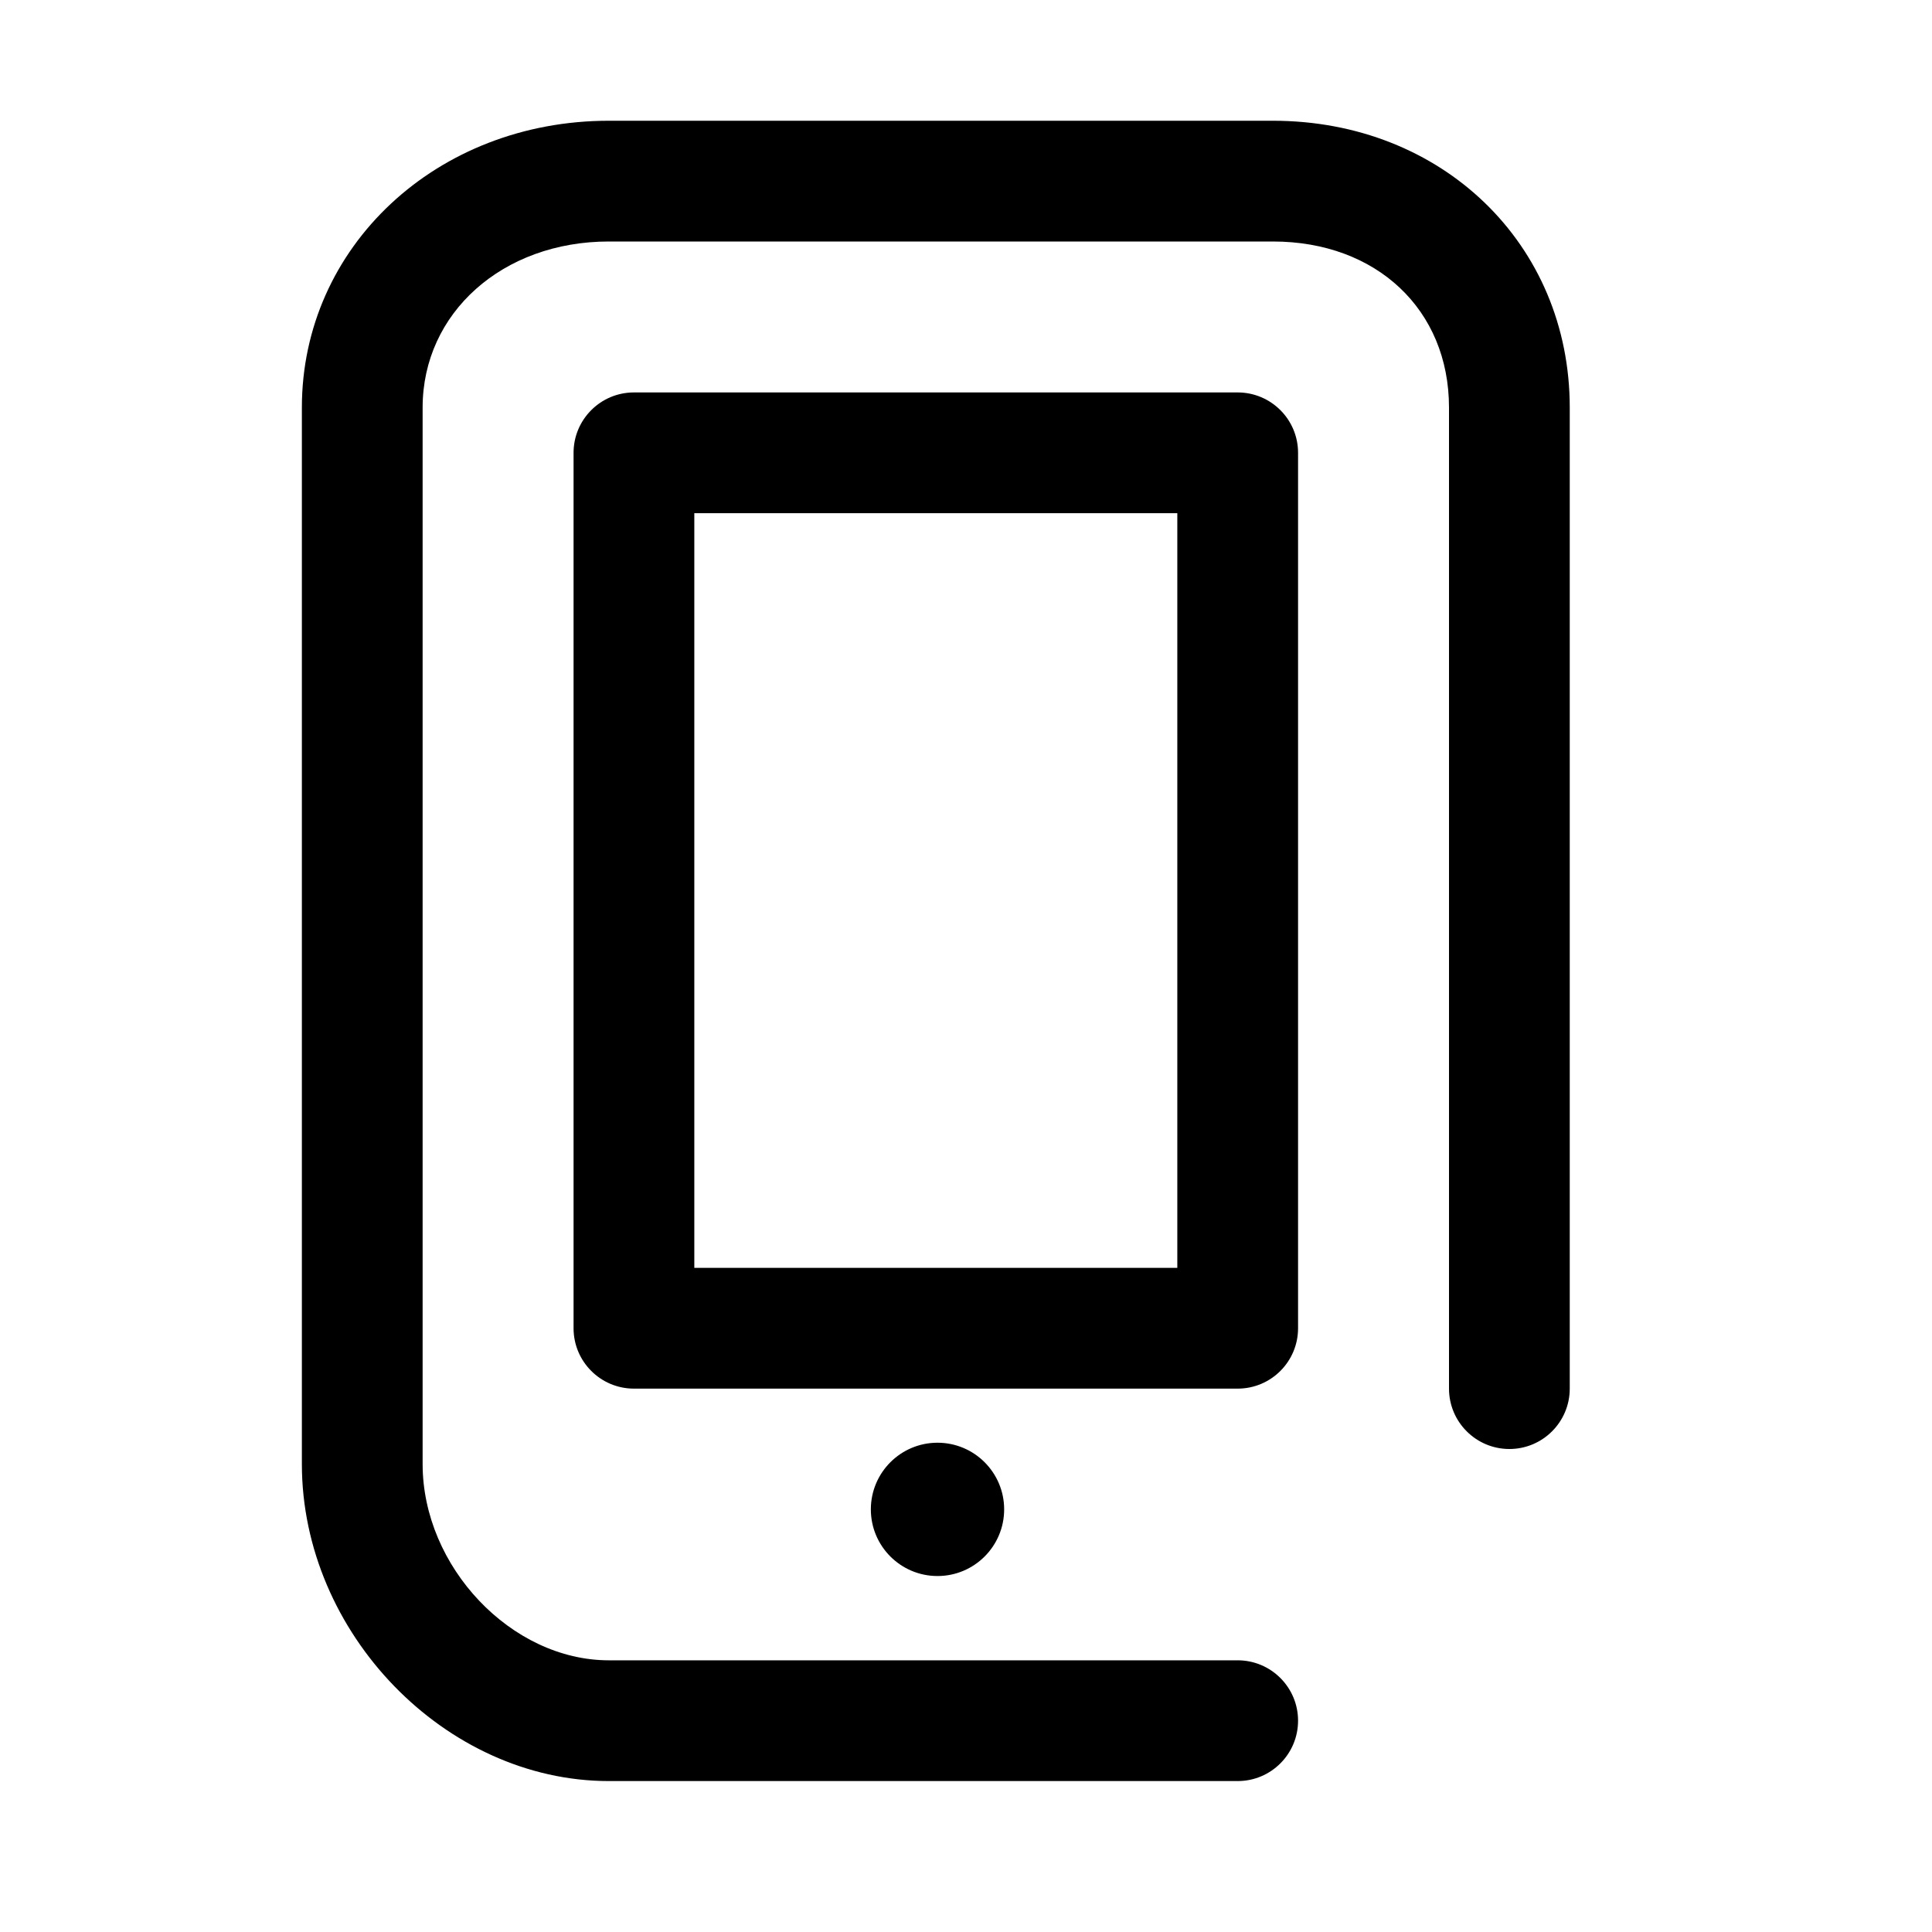
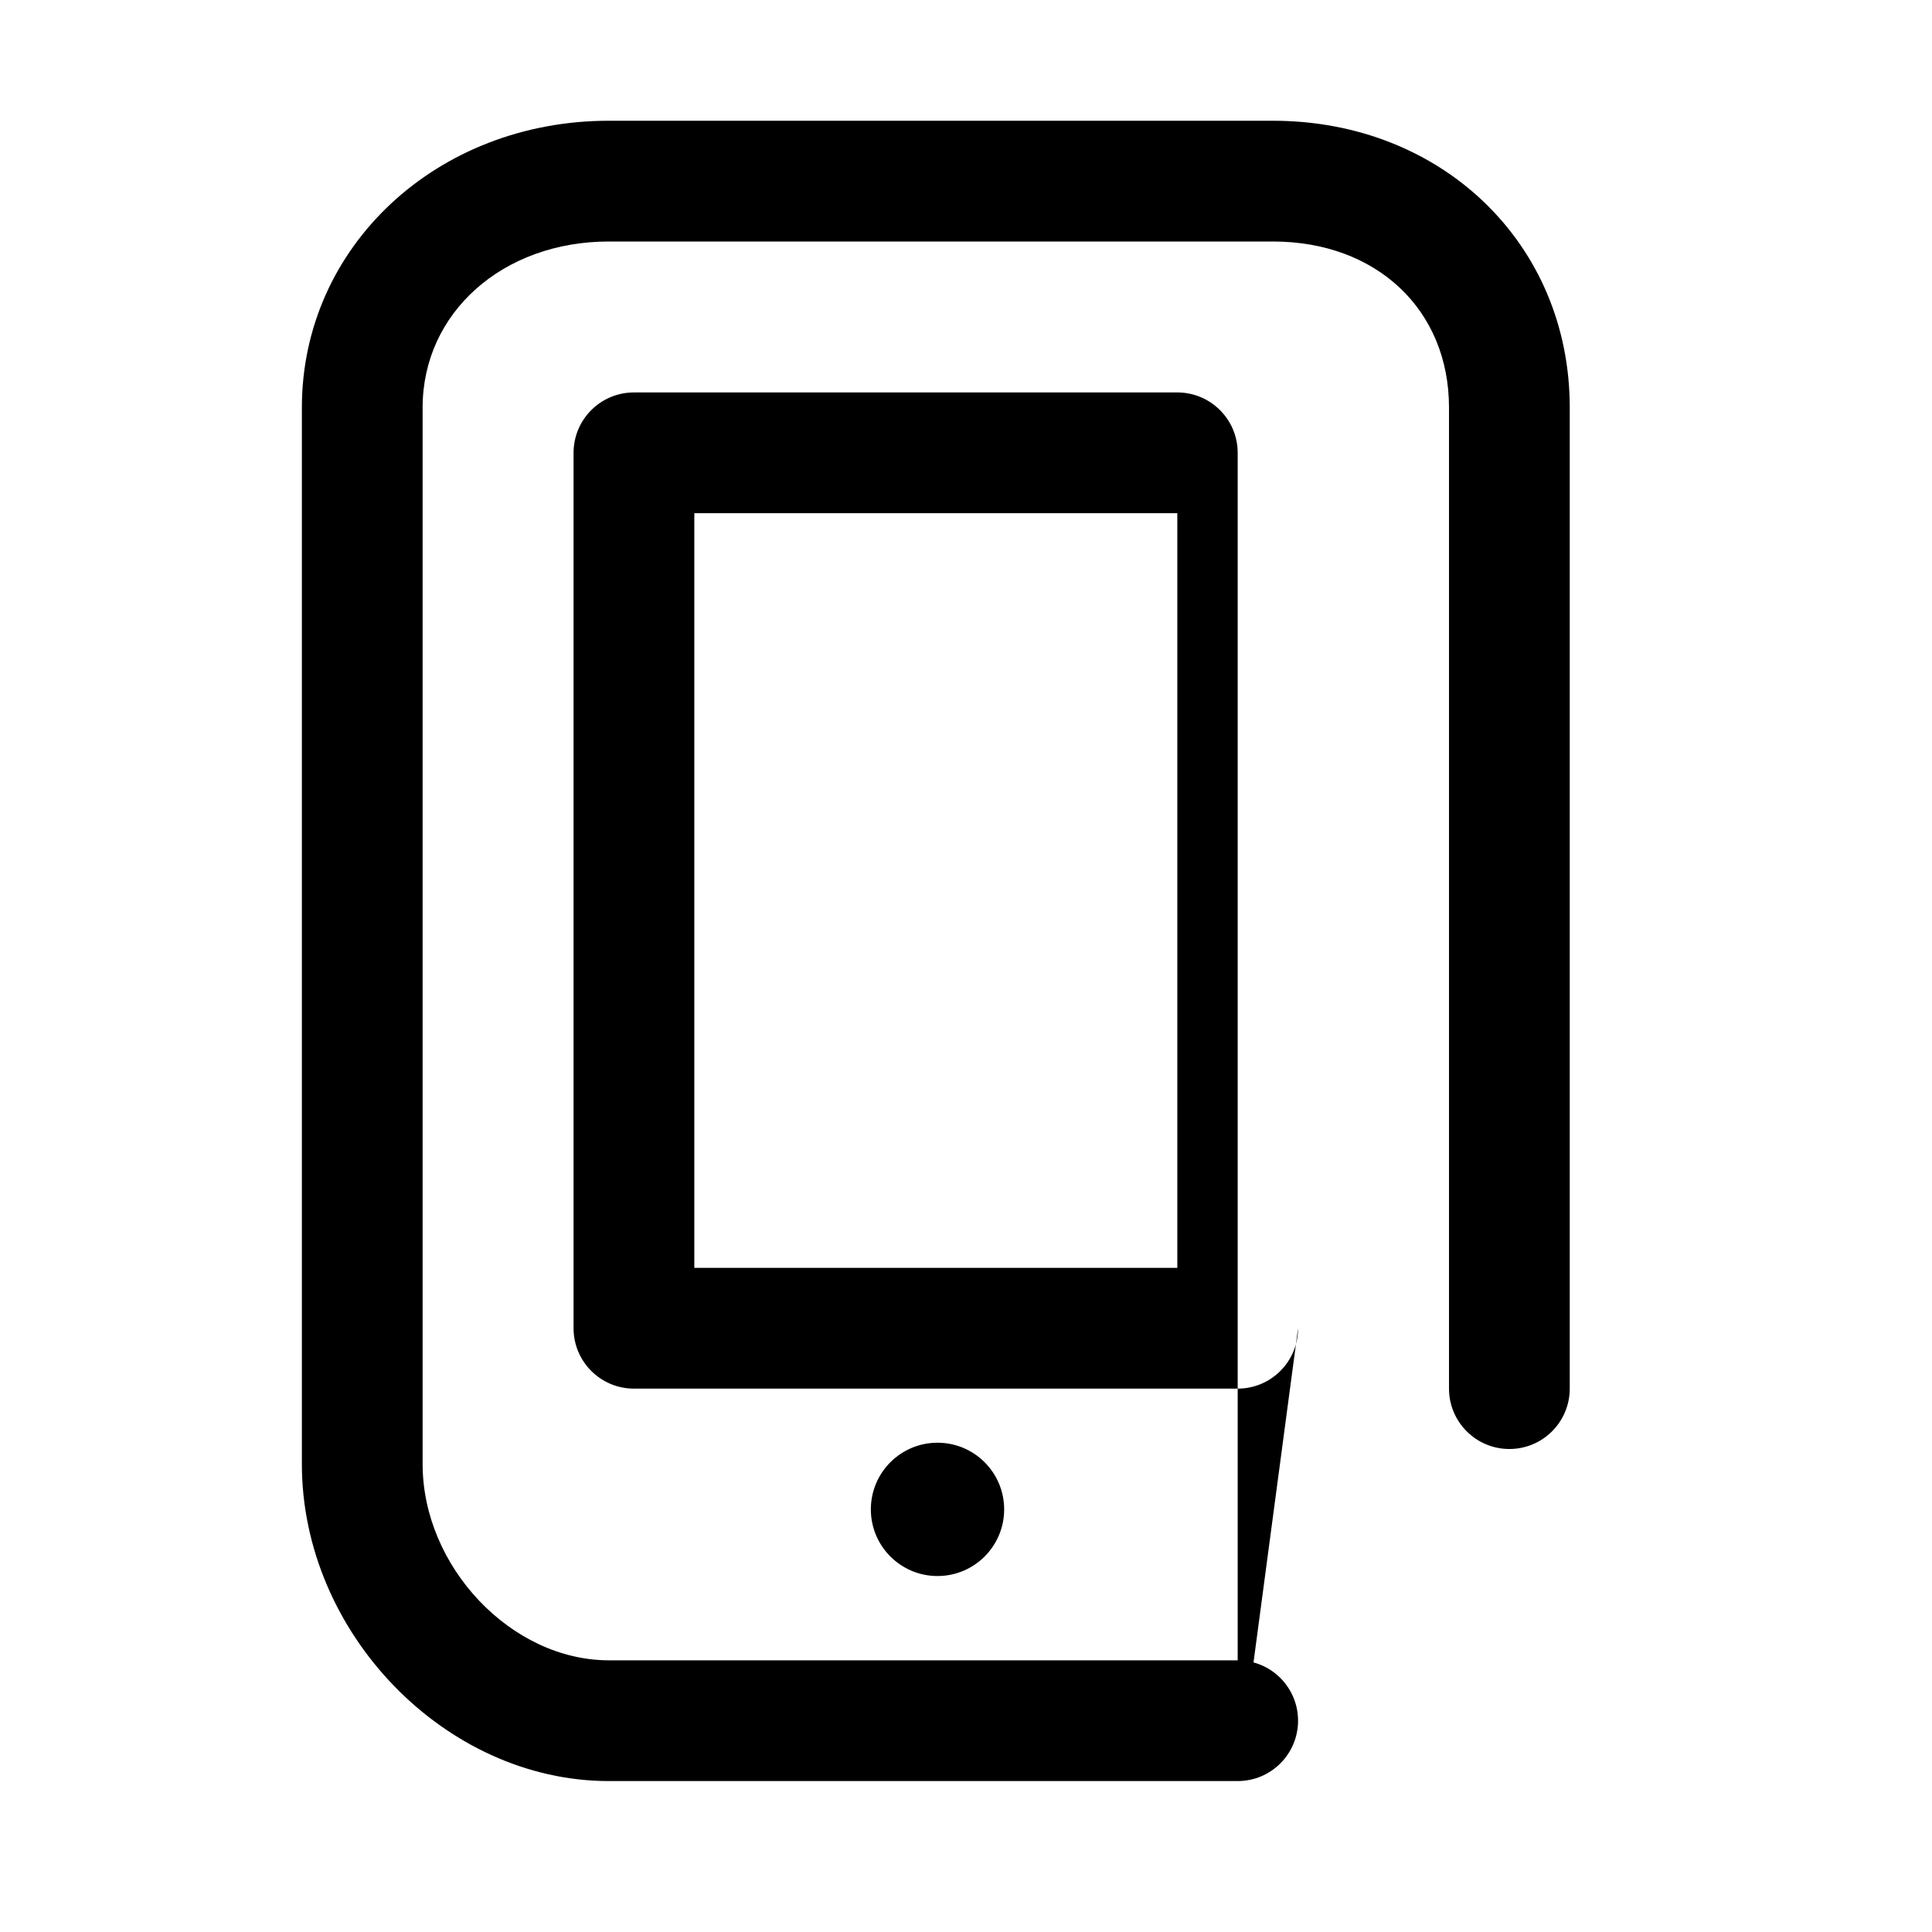
<svg xmlns="http://www.w3.org/2000/svg" version="1.1" id="Capa_1" x="0px" y="0px" width="64px" height="64px" viewBox="0 0 64 64" enable-background="new 0 0 64 64" xml:space="preserve">
-   <path d="M41,59H20.167C14.751,59,10,54.094,10,48.5v-35C10,8.173,14.466,4,20.167,4h22C47.772,4,52,8.084,52,13.5V46  c0,1.104-0.896,2-2,2s-2-0.896-2-2V13.5c0-3.238-2.398-5.5-5.833-5.5h-22C16.651,8,14,10.364,14,13.5v35  c0,3.402,2.939,6.5,6.167,6.5H41c1.104,0,2,0.896,2,2S42.104,59,41,59z M43,44V15c0-1.104-0.896-2-2-2H21c-1.104,0-2,0.896-2,2v29  c0,1.104,0.896,2,2,2h20C42.104,46,43,45.104,43,44z M23,17h16v25H23V17z M28.848,50c0,1.219,0.989,2.208,2.208,2.208  s2.208-0.989,2.208-2.208s-0.989-2.208-2.208-2.208S28.848,48.781,28.848,50z" />
+   <path d="M41,59H20.167C14.751,59,10,54.094,10,48.5v-35C10,8.173,14.466,4,20.167,4h22C47.772,4,52,8.084,52,13.5V46  c0,1.104-0.896,2-2,2s-2-0.896-2-2V13.5c0-3.238-2.398-5.5-5.833-5.5h-22C16.651,8,14,10.364,14,13.5v35  c0,3.402,2.939,6.5,6.167,6.5H41c1.104,0,2,0.896,2,2S42.104,59,41,59z V15c0-1.104-0.896-2-2-2H21c-1.104,0-2,0.896-2,2v29  c0,1.104,0.896,2,2,2h20C42.104,46,43,45.104,43,44z M23,17h16v25H23V17z M28.848,50c0,1.219,0.989,2.208,2.208,2.208  s2.208-0.989,2.208-2.208s-0.989-2.208-2.208-2.208S28.848,48.781,28.848,50z" />
</svg>